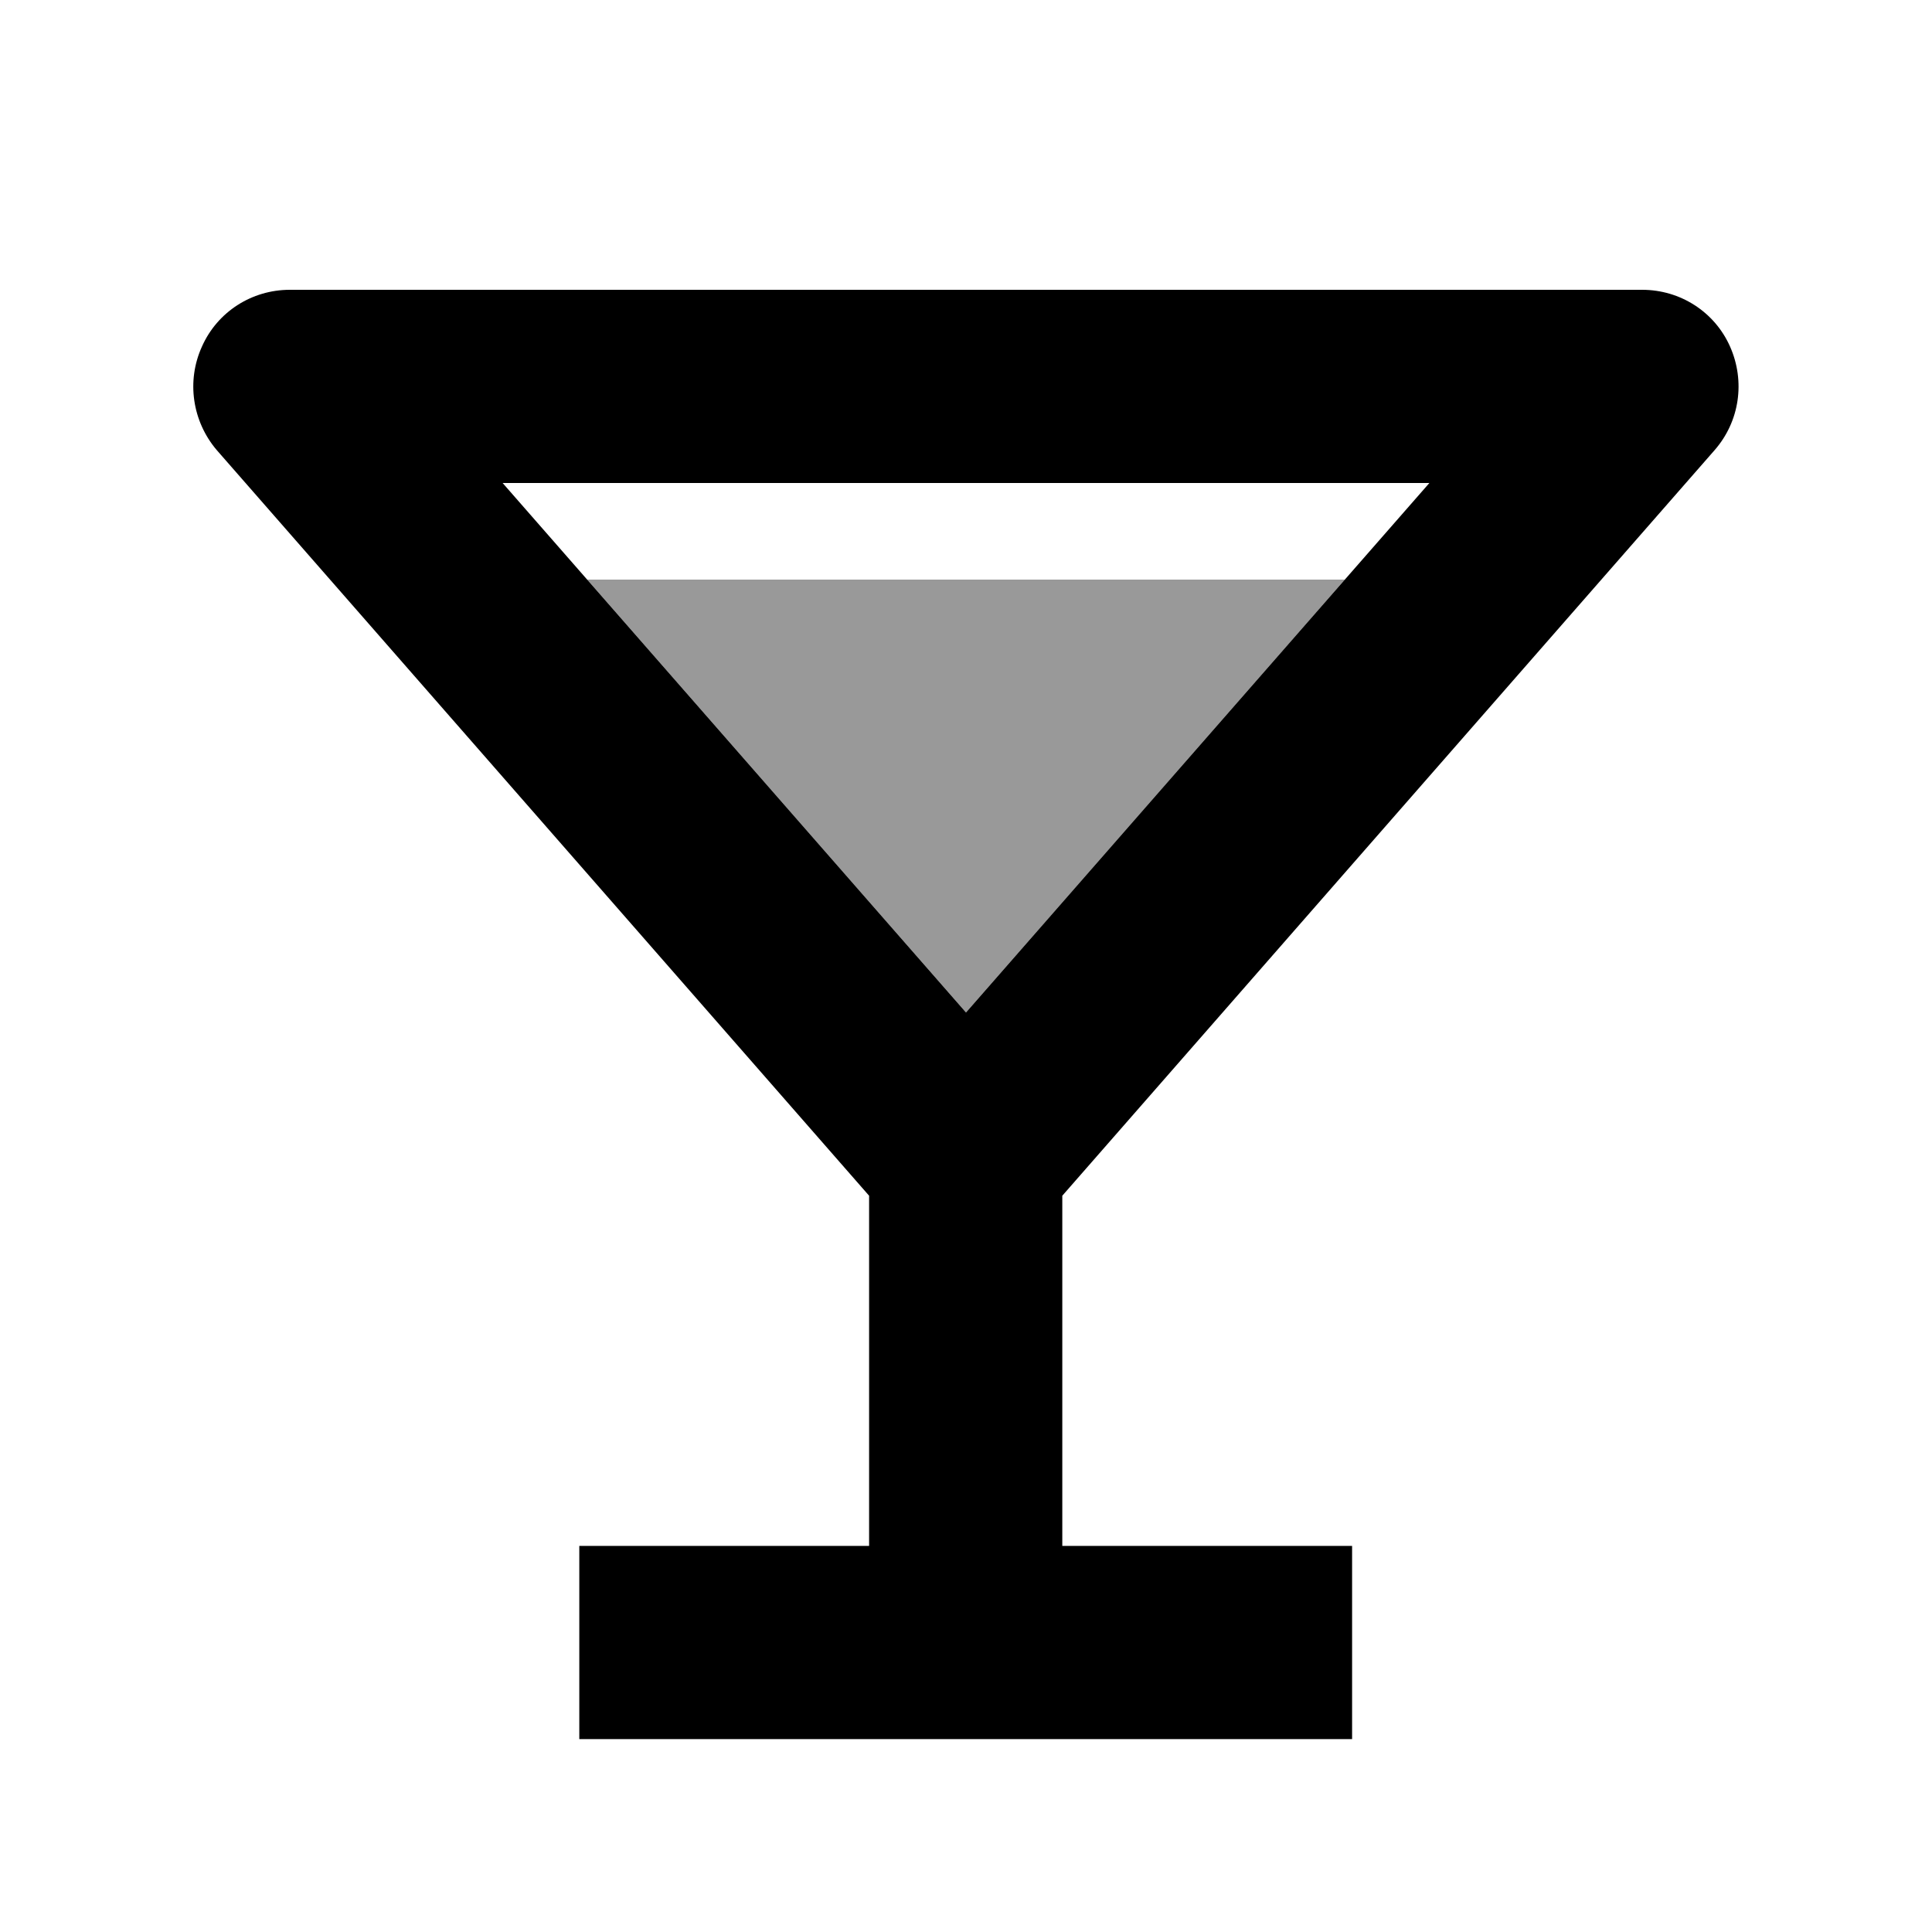
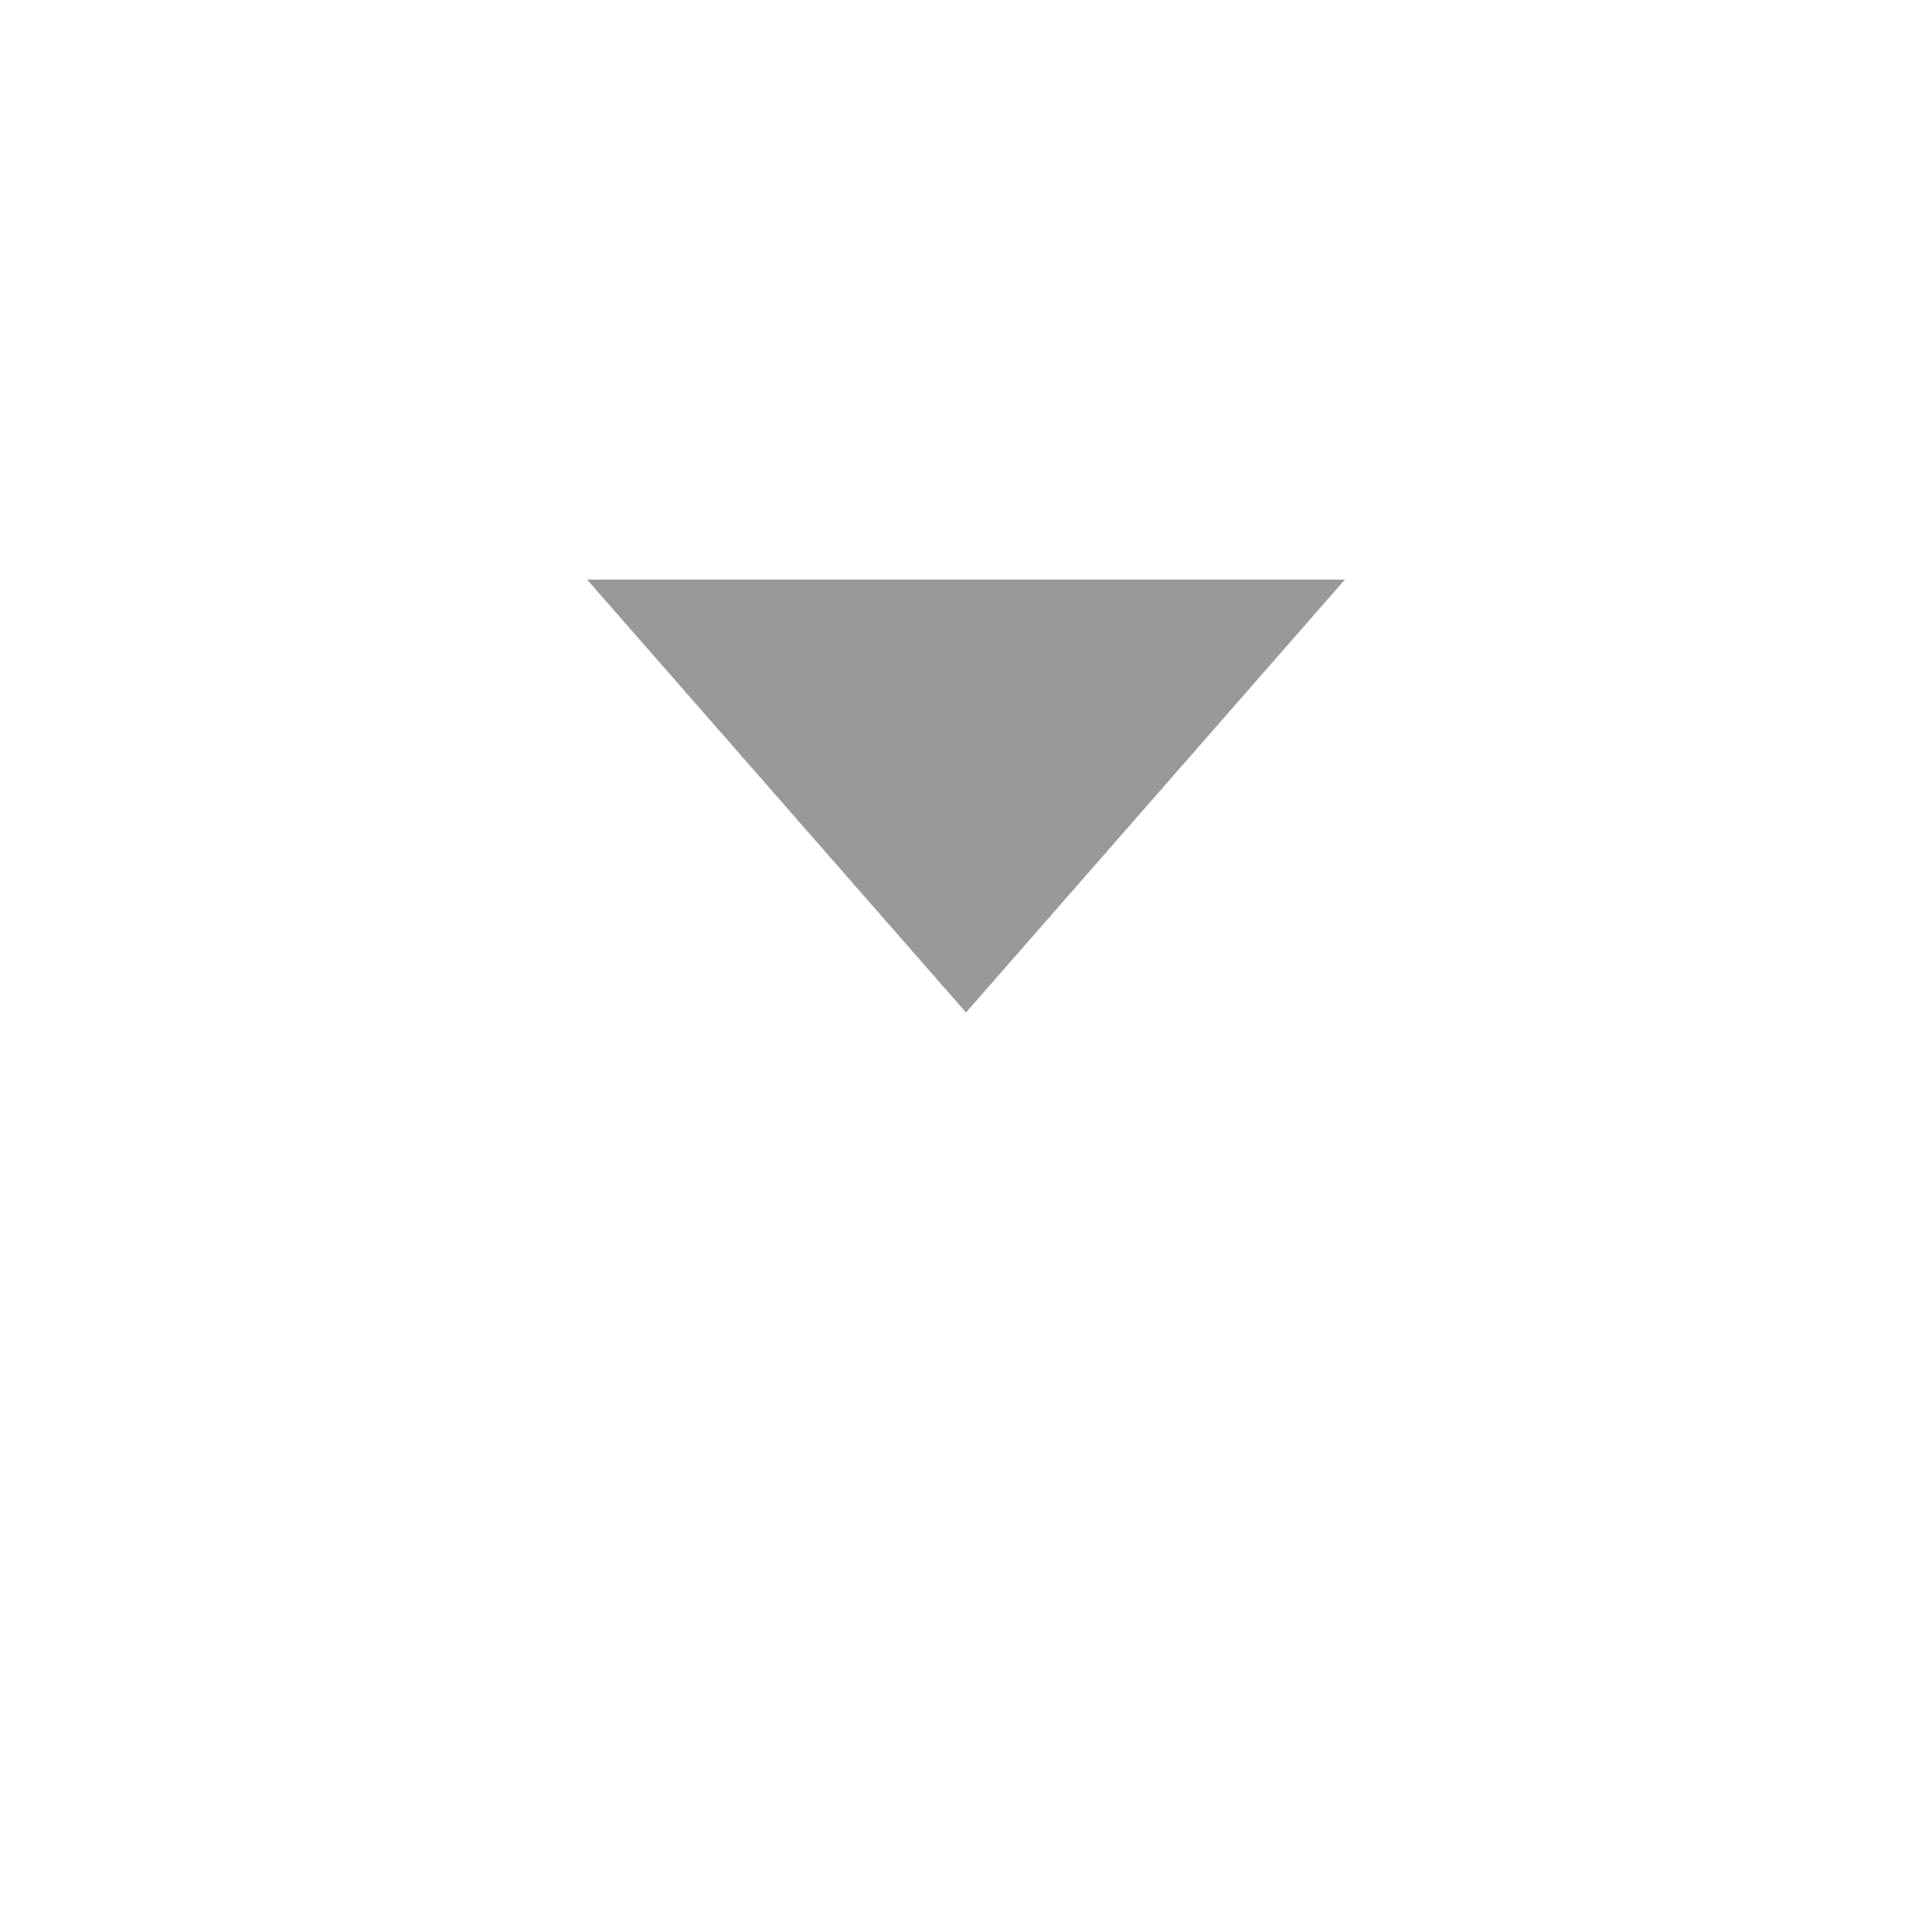
<svg xmlns="http://www.w3.org/2000/svg" viewBox="0 0 640 640">
  <path opacity=".4" fill="currentColor" d="M194.5 192L320 335.4C361.8 287.6 403.7 239.8 445.5 192L194.5 192z" />
-   <path fill="currentColor" d="M66.9 114.8C72 103.3 83.4 96 96 96L544 96C556.6 96 568 103.3 573.1 114.8C578.2 126.3 576.3 139.6 568 149.1L351.9 396.1L351.9 512.1L447.9 512.1L447.9 576.1L191.9 576.1L191.9 512.1L287.9 512.1L287.9 396.1L71.8 149.1C63.7 139.6 61.7 126.2 66.9 114.8zM320 335.4L473.5 160L166.5 160L320 335.4z" />
</svg>